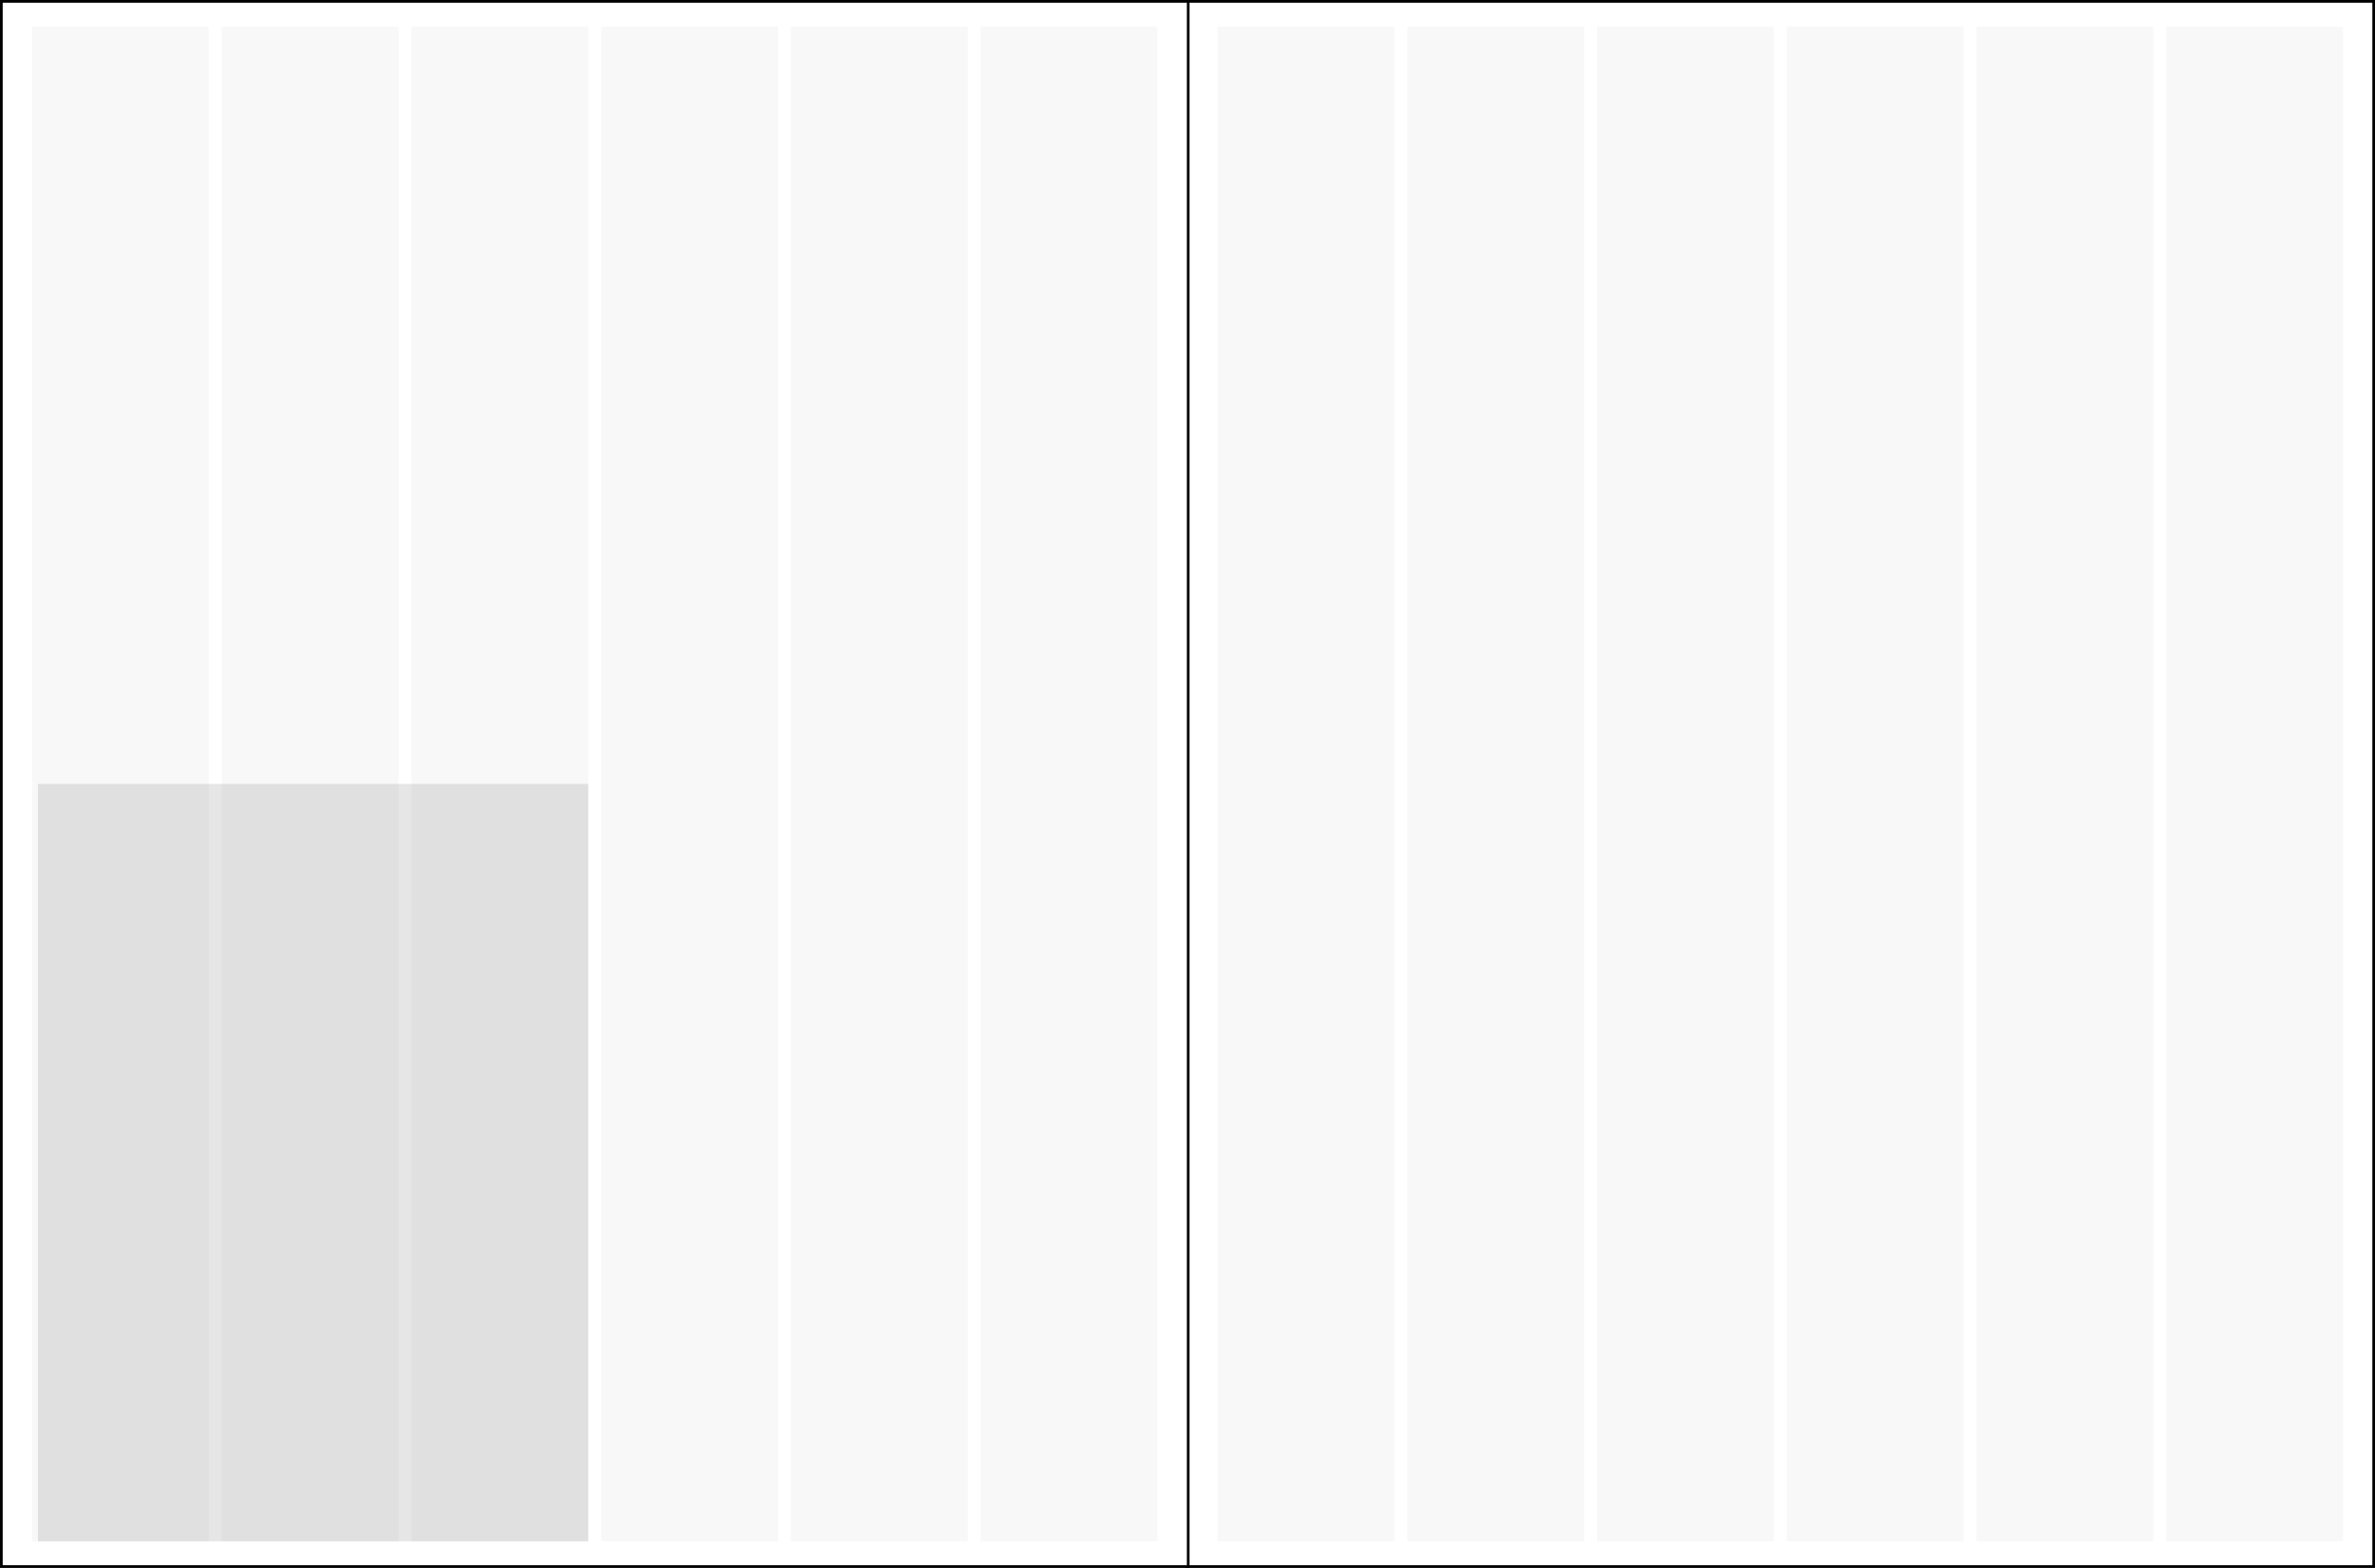
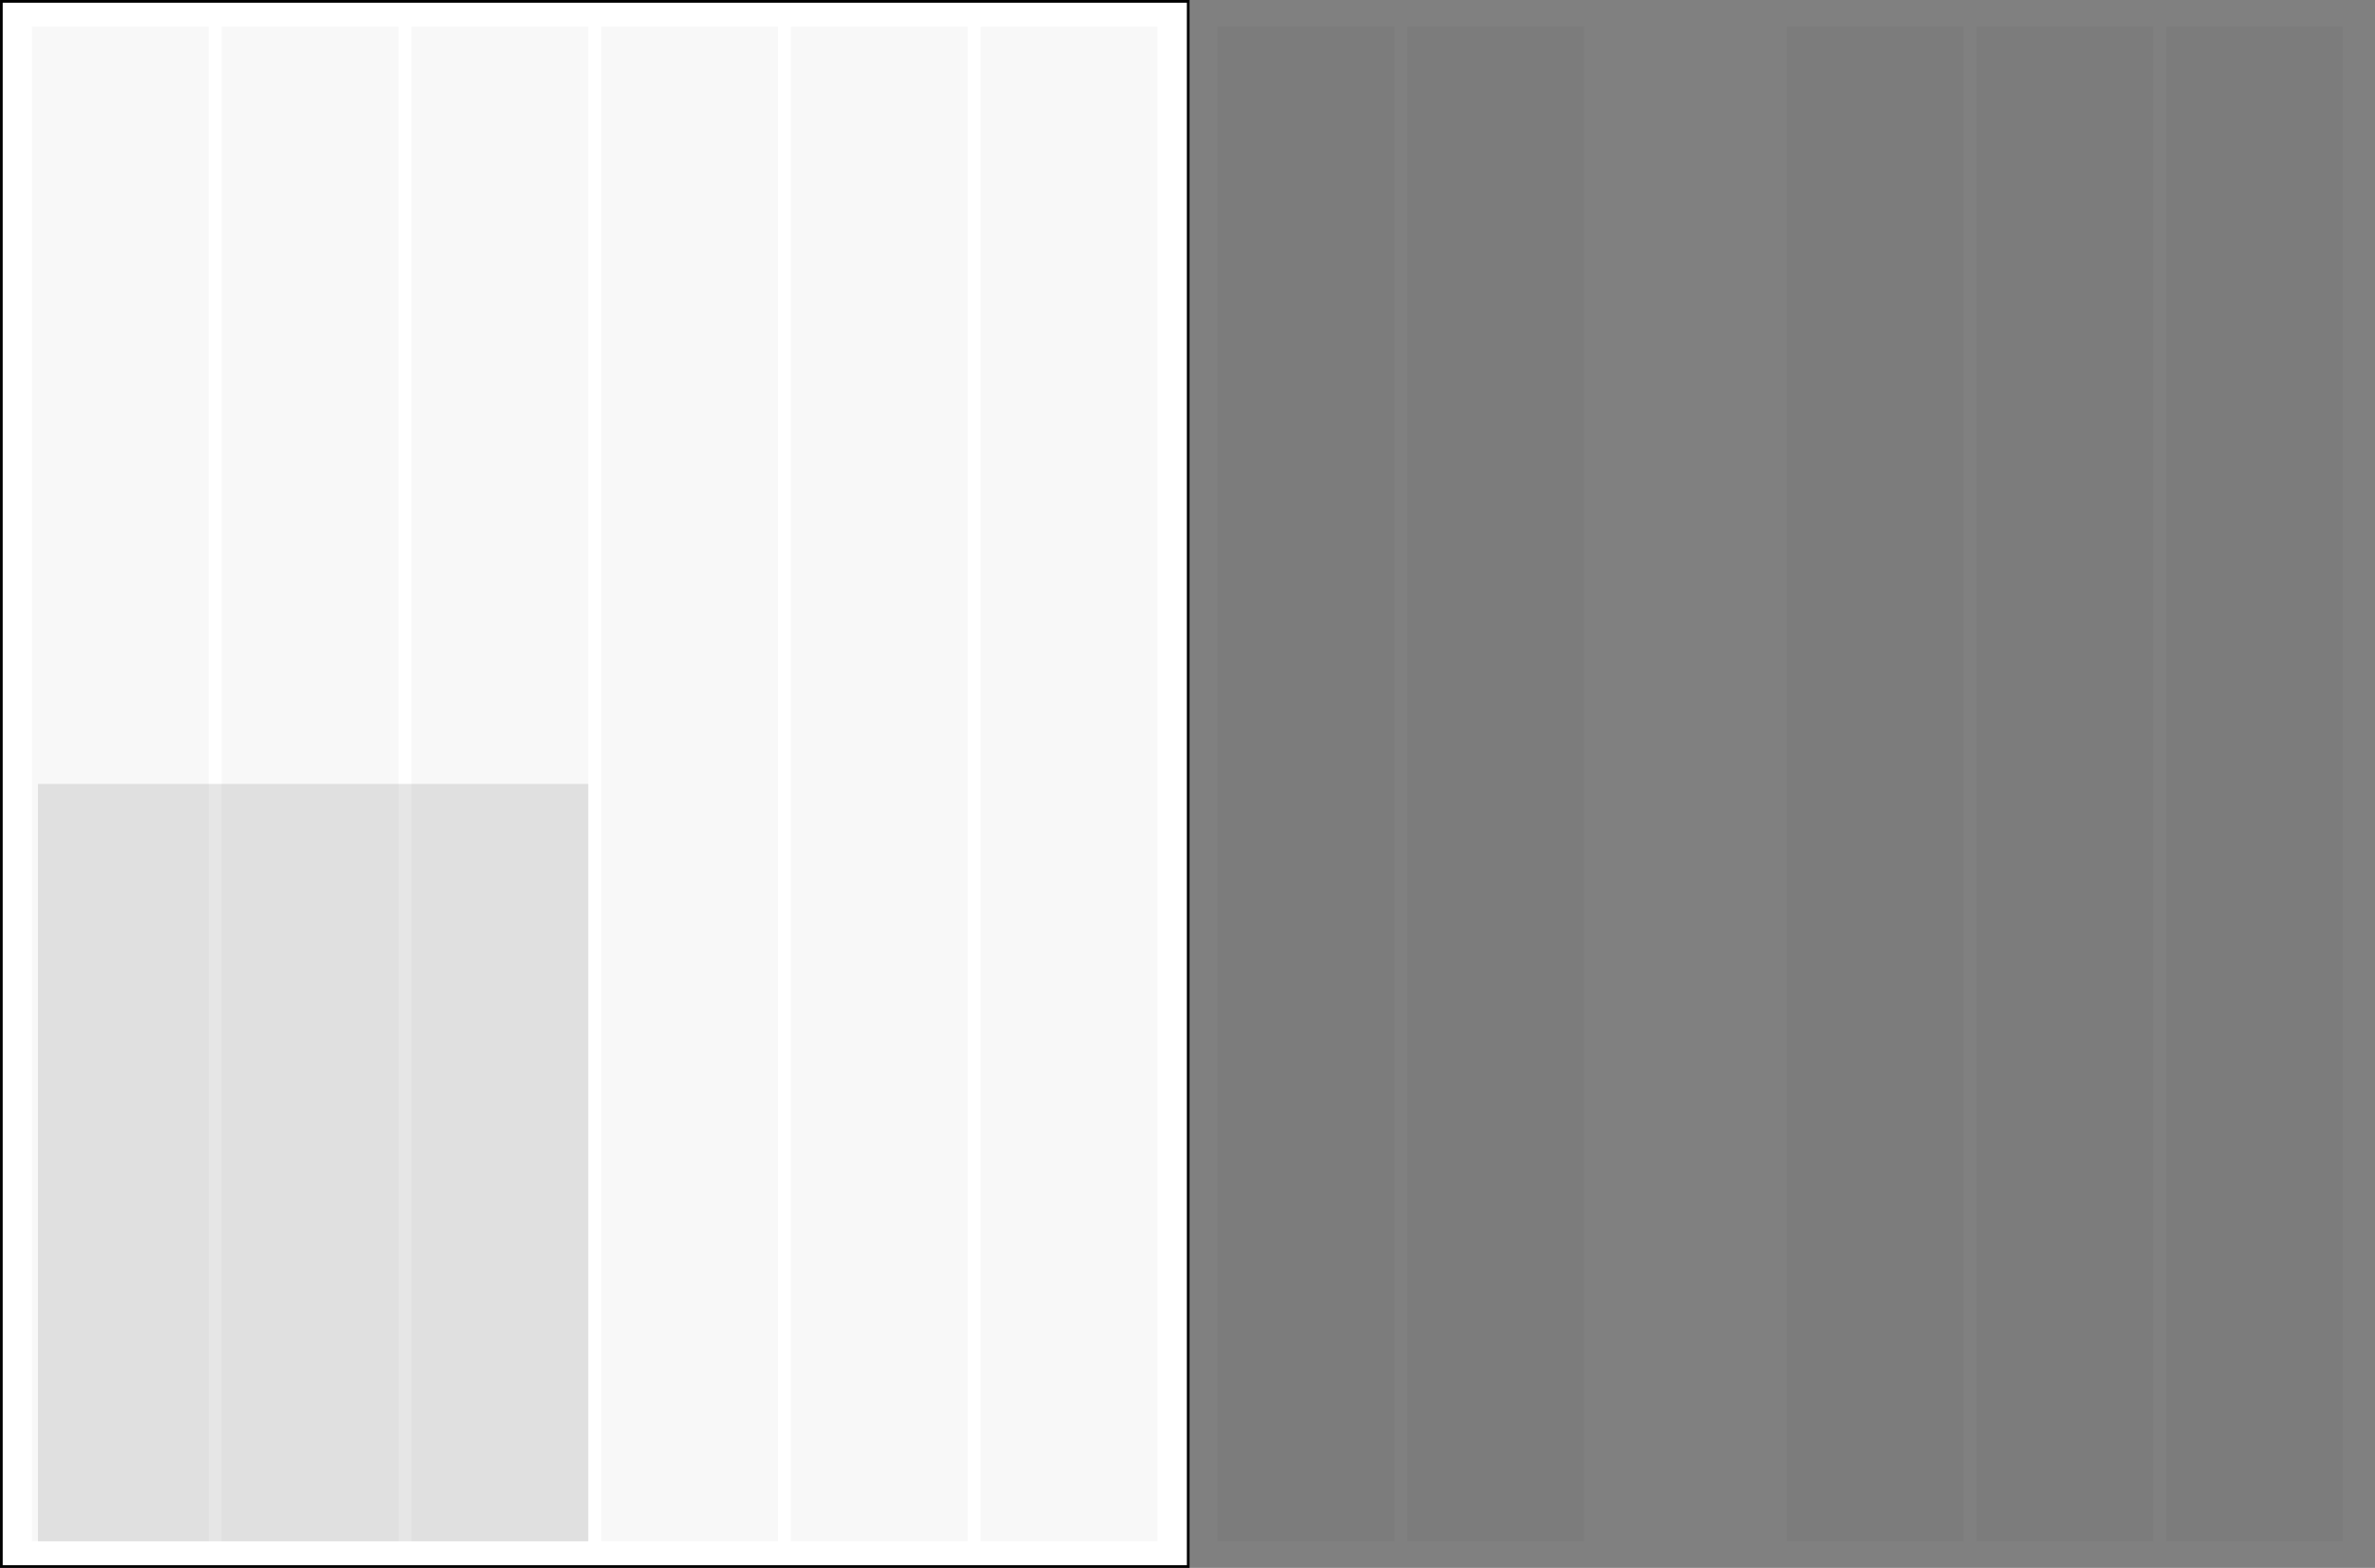
<svg xmlns="http://www.w3.org/2000/svg" viewBox="0 0 470.26 310.53">
  <rect x="0" y="0" width="470.26" height="310.53" fill="#808080" stroke="none" />
  <defs>
    <style>.cls-1{fill:#fff;stroke:#000;stroke-miterlimit:10;stroke-width:0.53px;}.cls-2{opacity:0.03;}.cls-3{fill-opacity:0.1;}</style>
  </defs>
  <title>Asset 6</title>
  <g id="Layer_2" data-name="Layer 2">
    <g id="CONTENT">
-       <rect class="cls-1" x="235" y="0.27" width="235" height="310" />
      <rect class="cls-1" x="0.27" y="0.27" width="235" height="310" />
      <g class="cls-2">
        <rect x="6.34" y="5.27" width="35" height="300" />
        <rect x="194.19" y="5.27" width="35" height="300" />
        <rect x="156.62" y="5.27" width="35" height="300" />
        <rect x="119.05" y="5.27" width="35" height="300" />
        <rect x="81.48" y="5.27" width="35" height="300" />
        <rect x="43.91" y="5.27" width="35" height="300" />
      </g>
      <g class="cls-2">
        <rect x="241.07" y="5.27" width="35" height="300" />
        <rect x="428.92" y="5.27" width="35" height="300" />
        <rect x="391.35" y="5.27" width="35" height="300" />
        <rect x="353.78" y="5.27" width="35" height="300" />
-         <rect x="316.21" y="5.27" width="35" height="300" />
        <rect x="278.64" y="5.27" width="35" height="300" />
      </g>
      <rect class="cls-3" x="7.52" y="155.27" width="108.96" height="150" />
    </g>
  </g>
</svg>